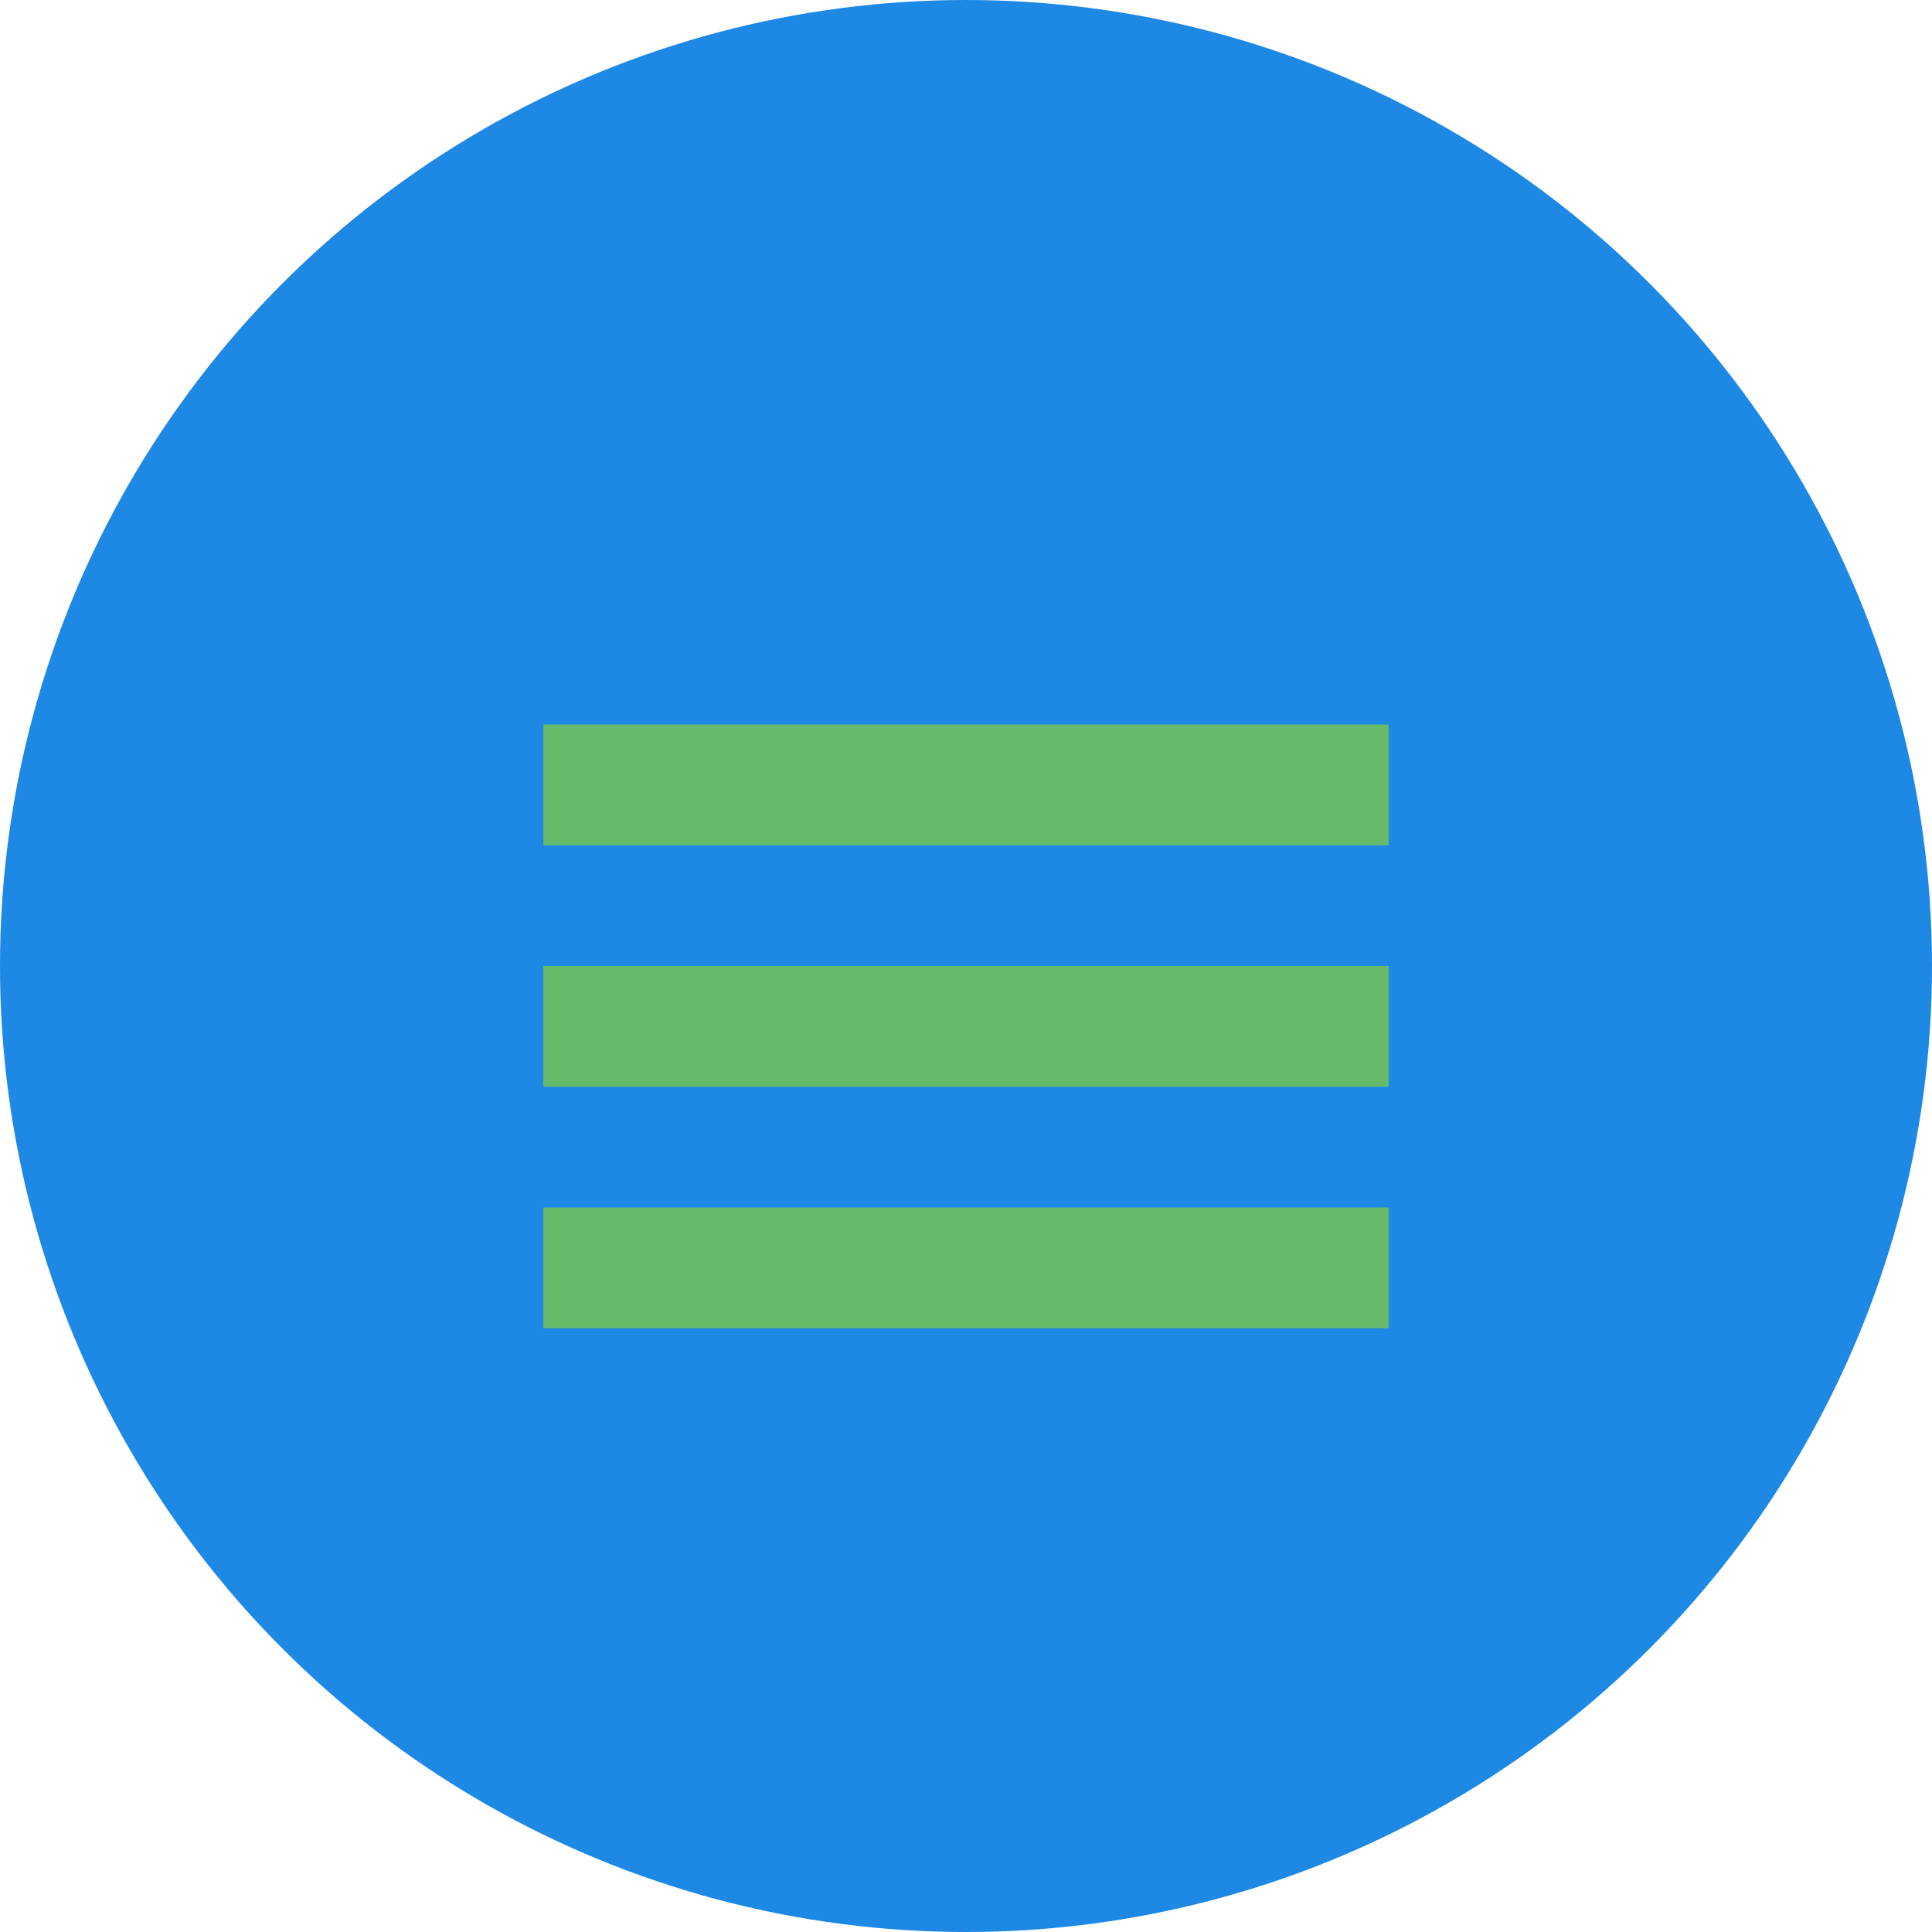
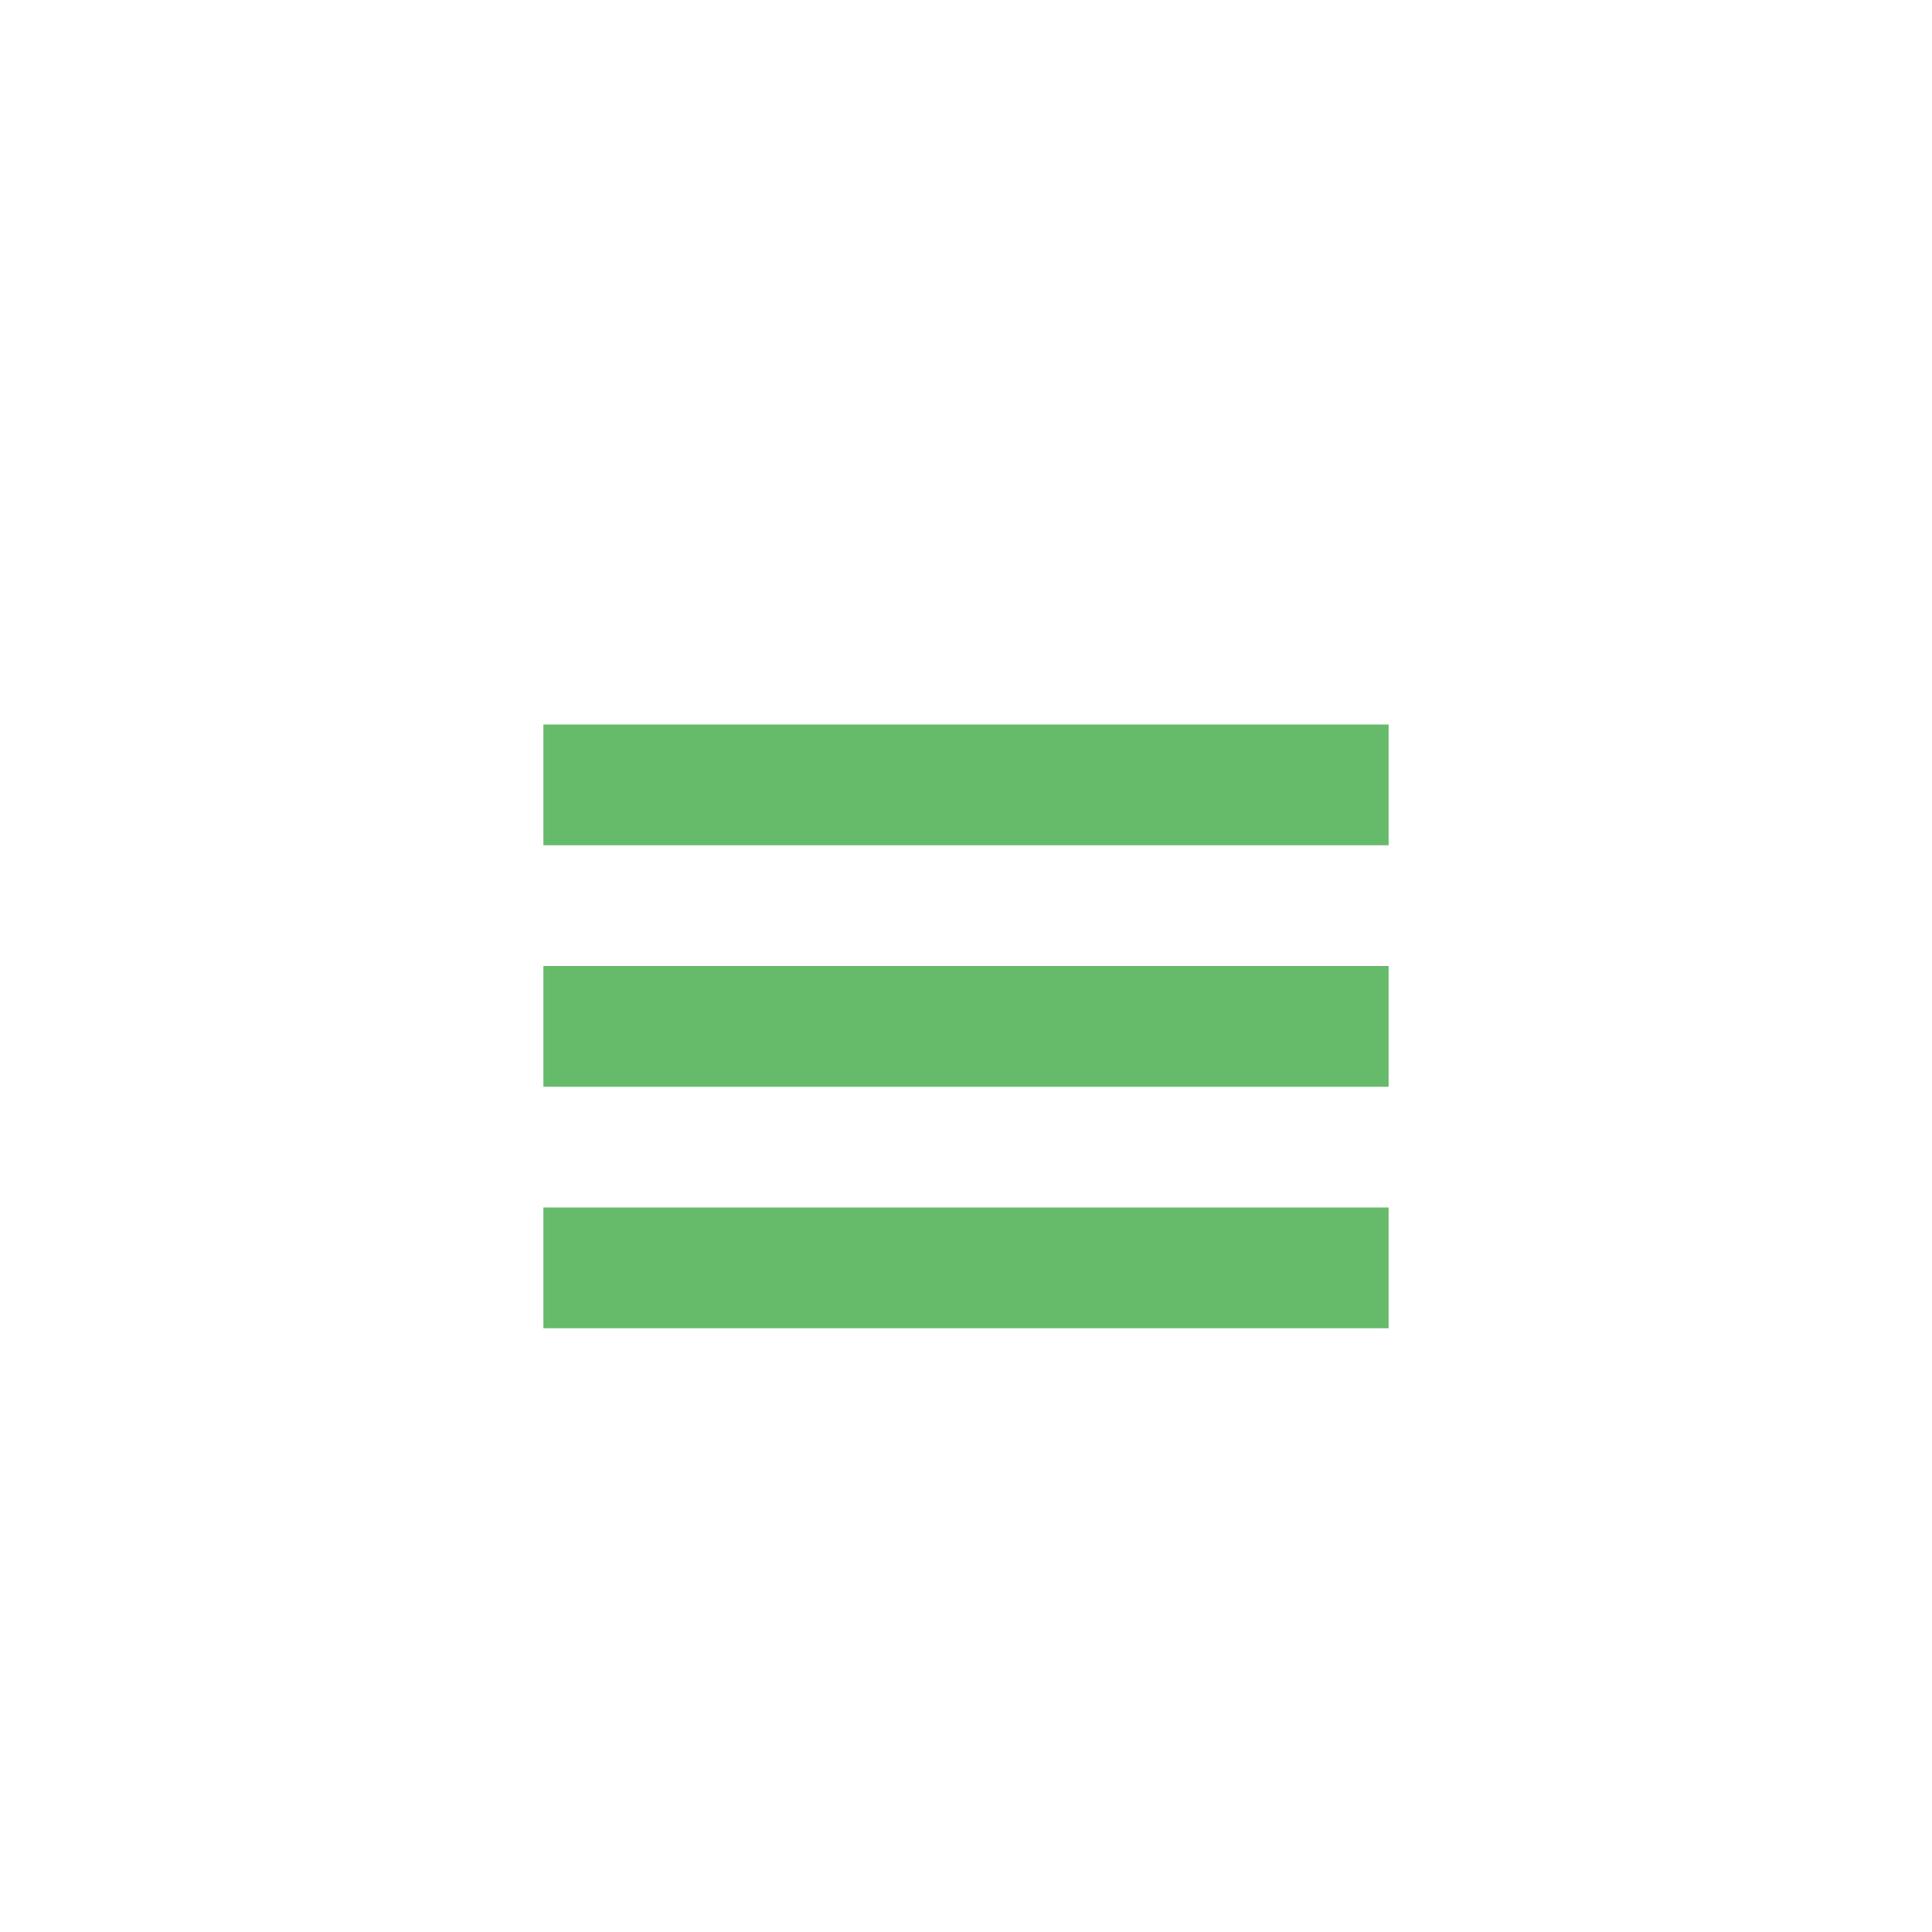
<svg xmlns="http://www.w3.org/2000/svg" width="32" height="32" viewBox="0 0 32 32">
  <style>
    .primary { fill: #1e88e5; }
    .secondary { fill: #66bb6a; }
  </style>
  <g>
-     <circle class="primary" cx="16" cy="16" r="16" />
    <path class="secondary" d="M9,12 L23,12 L23,14 L9,14 Z M9,16 L23,16 L23,18 L9,18 Z M9,20 L23,20 L23,22 L9,22 Z" />
  </g>
</svg>